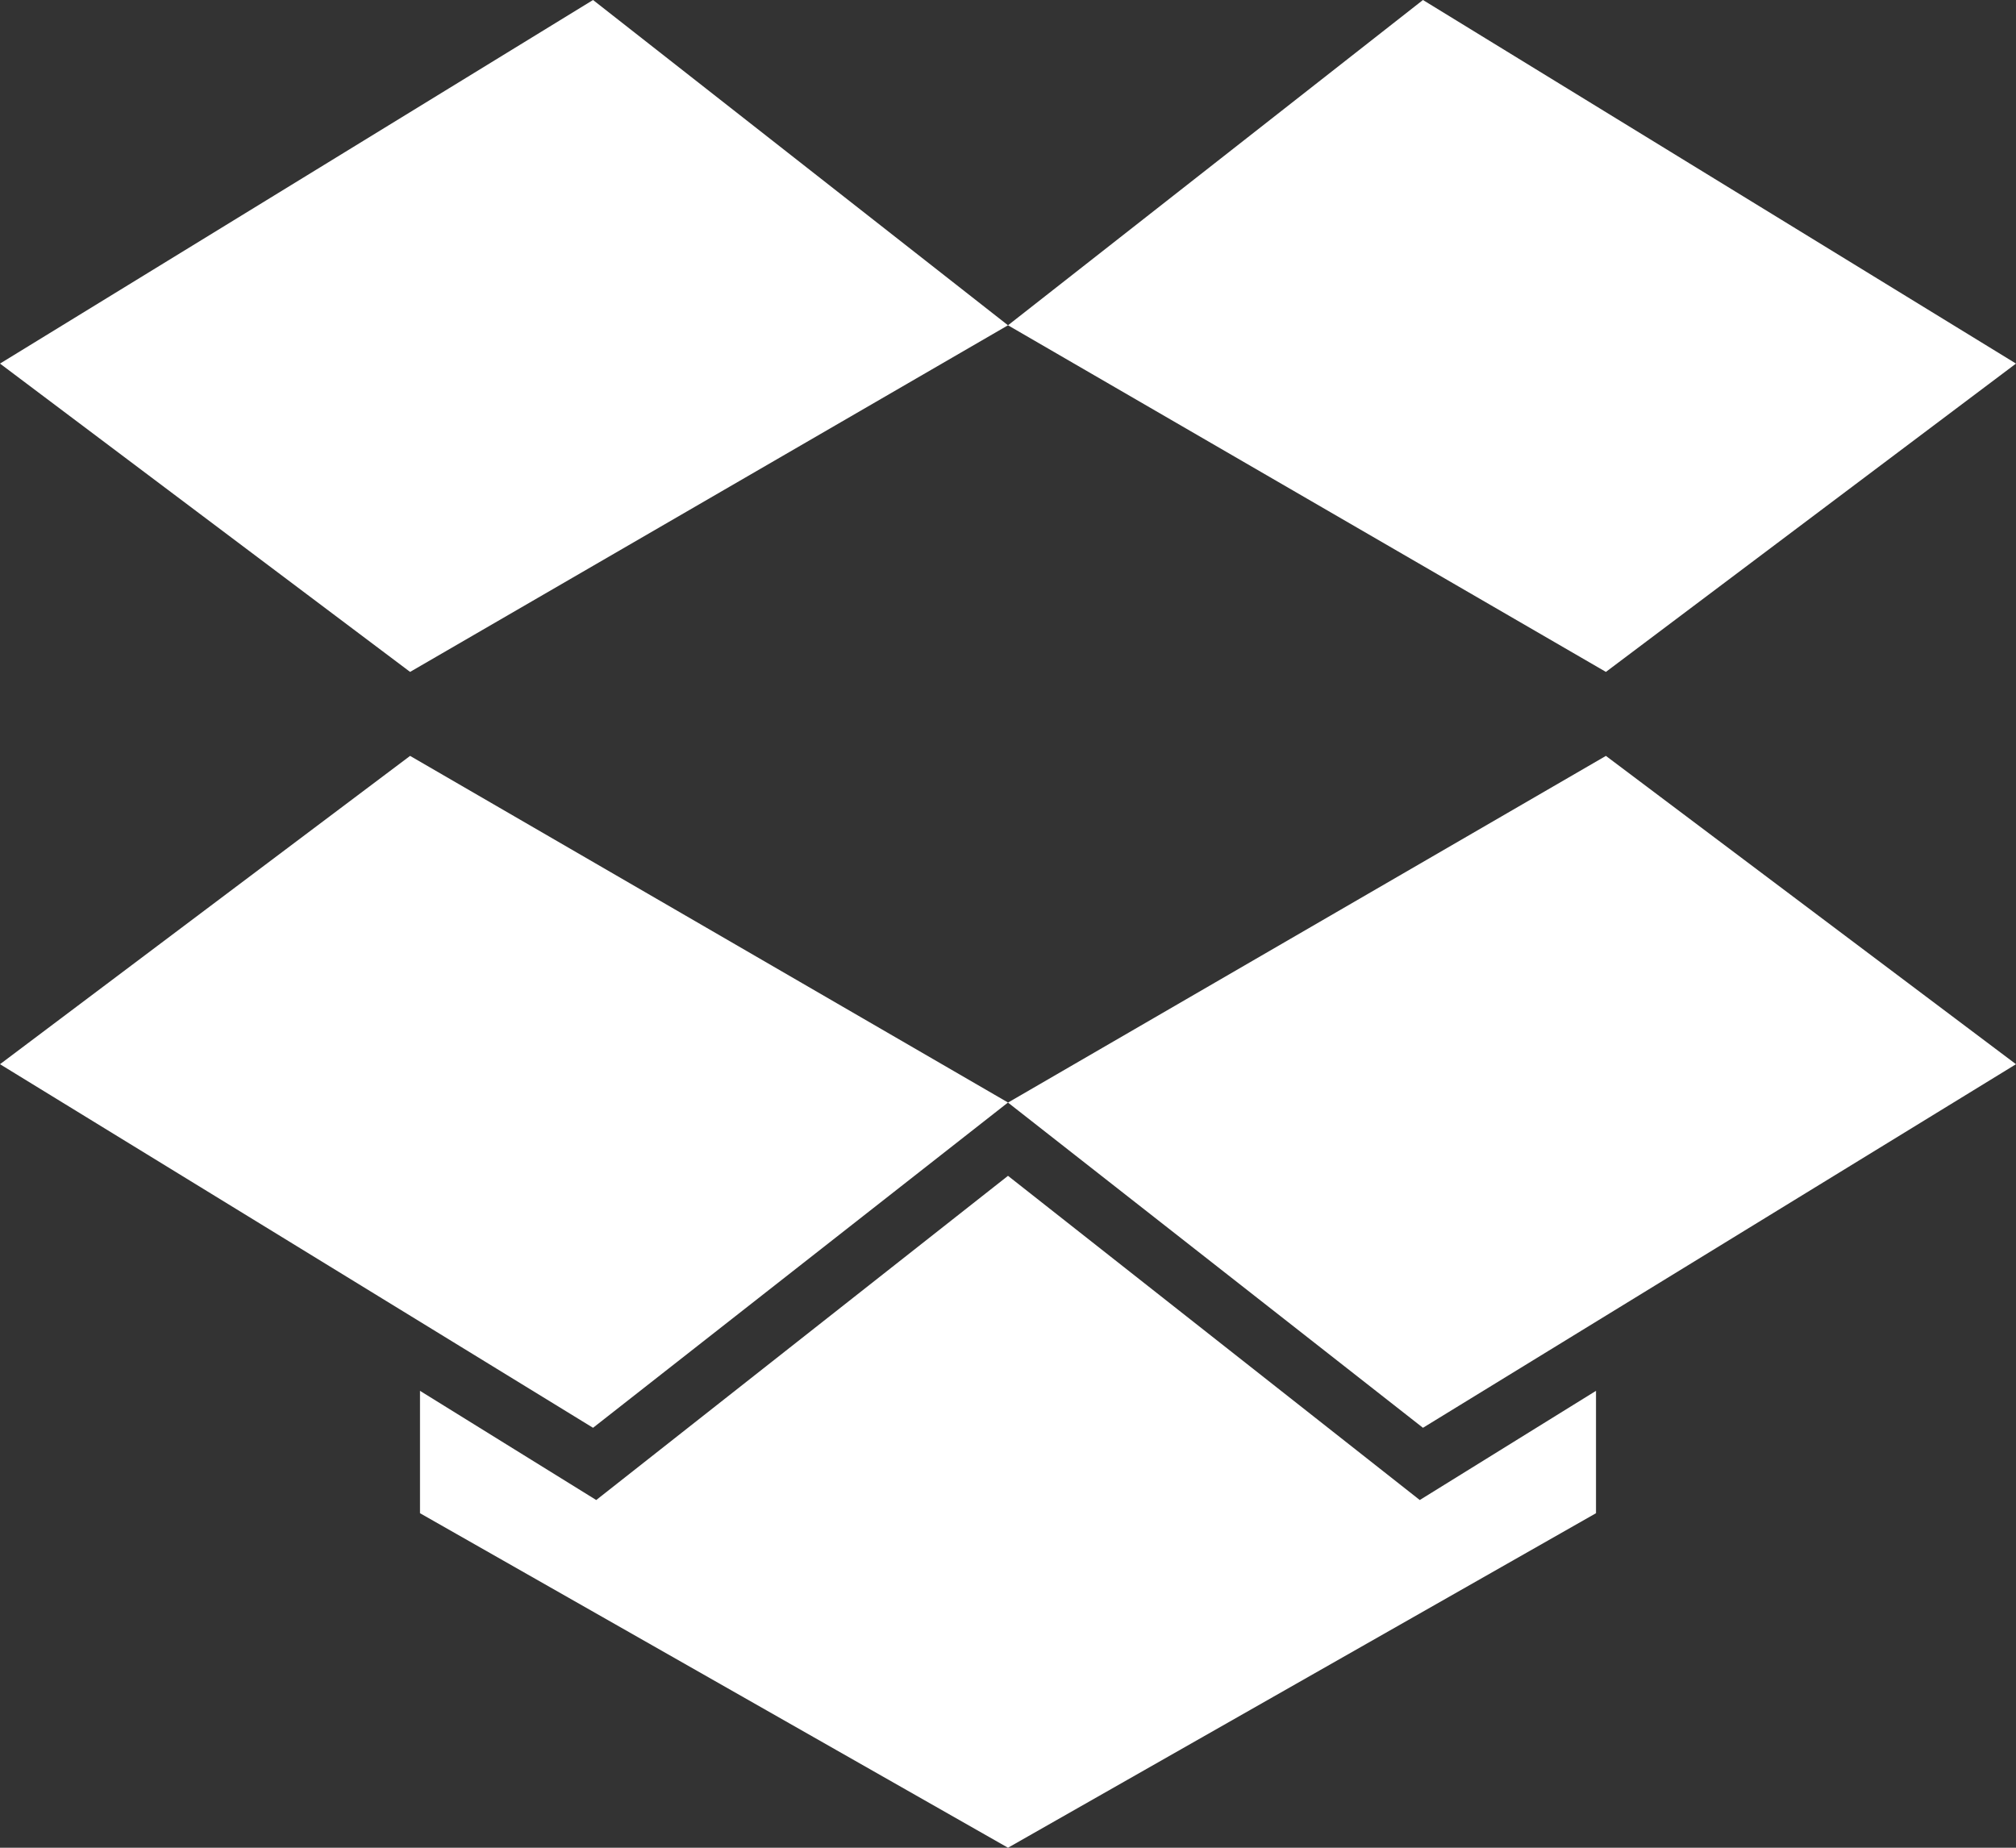
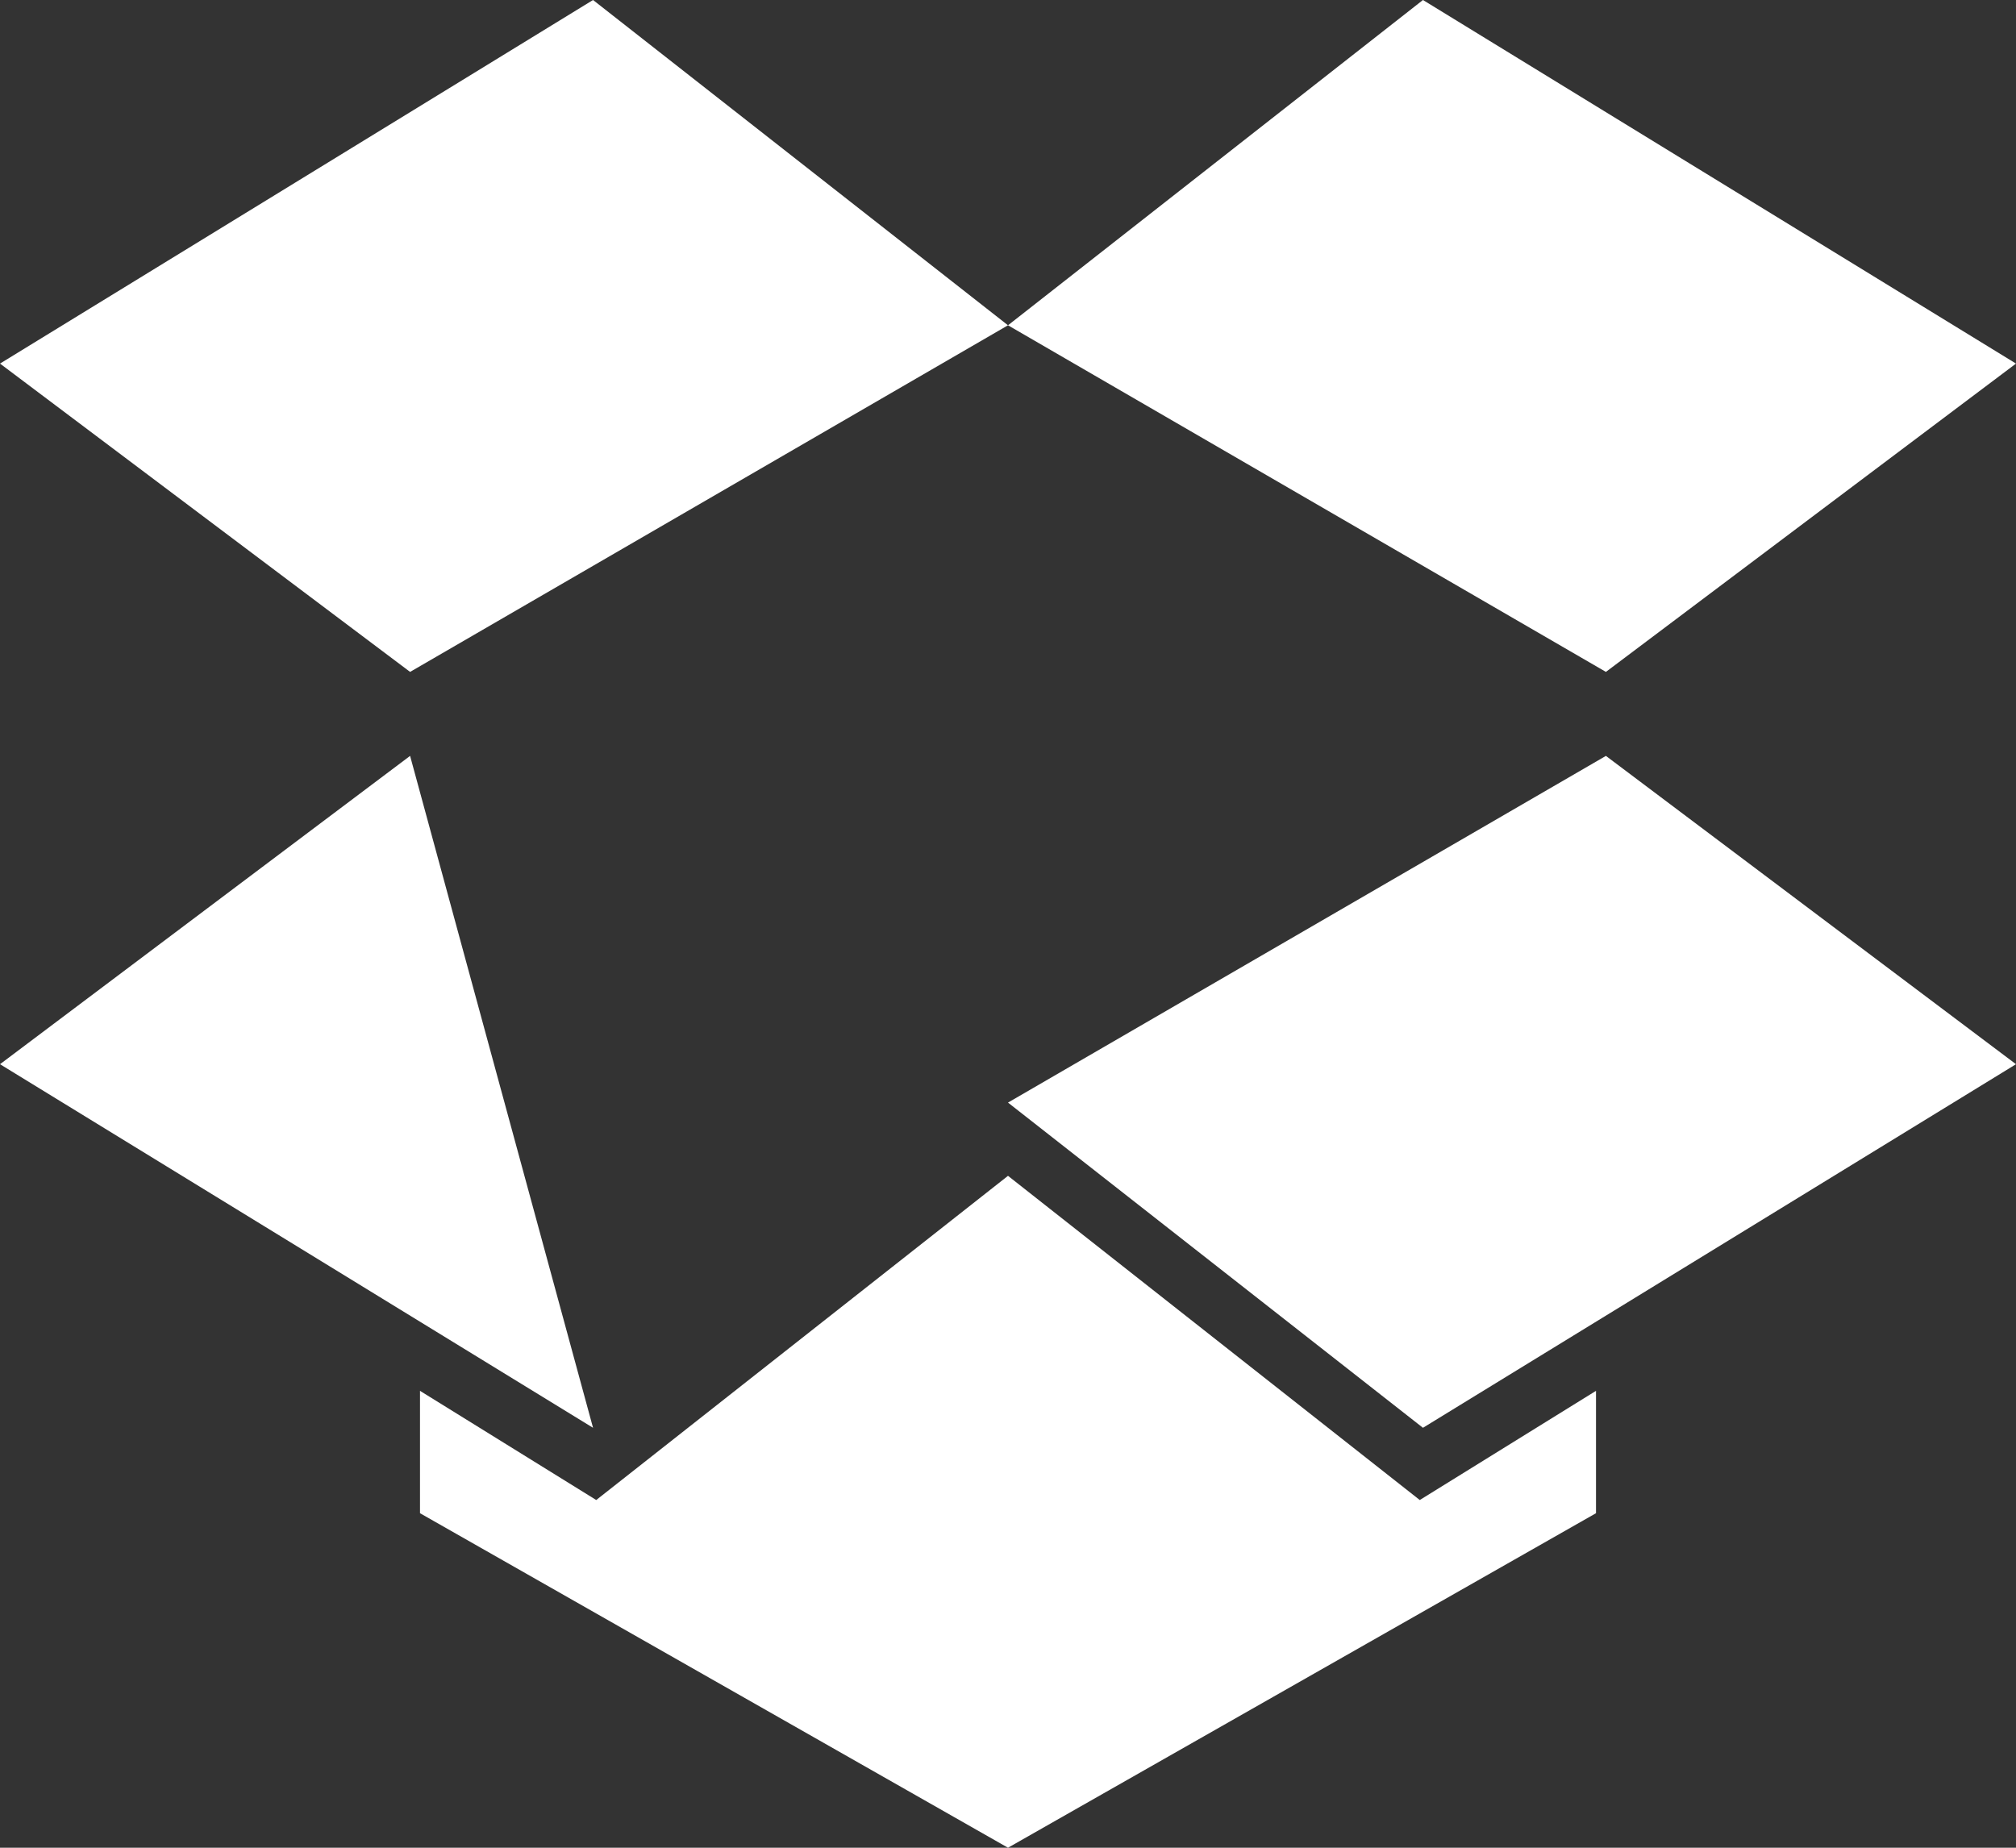
<svg xmlns="http://www.w3.org/2000/svg" width="24" height="22" viewBox="0 0 24 22" fill="none">
  <rect x="0" y="0" width="24" height="22" fill="#333333" stroke="none" />
-   <path d="M7.06 0L12 3.873L4.882 8L0 4.329L7.06 0ZM0 12.671L4.882 9L12 13.127L7.06 17L0 12.671ZM12 13.128L19.118 9L24 12.671L16.94 17L12 13.128ZM12 14L16.902 17.86L19 16.56V18.017L12 22L5 18.017V16.56L7.098 17.86L12 14ZM24 4.329L16.94 0L12 3.873L19.118 8L24 4.329Z" fill="white" />
+   <path d="M7.06 0L12 3.873L4.882 8L0 4.329L7.06 0ZM0 12.671L4.882 9L7.06 17L0 12.671ZM12 13.128L19.118 9L24 12.671L16.94 17L12 13.128ZM12 14L16.902 17.86L19 16.56V18.017L12 22L5 18.017V16.56L7.098 17.86L12 14ZM24 4.329L16.94 0L12 3.873L19.118 8L24 4.329Z" fill="white" />
</svg>